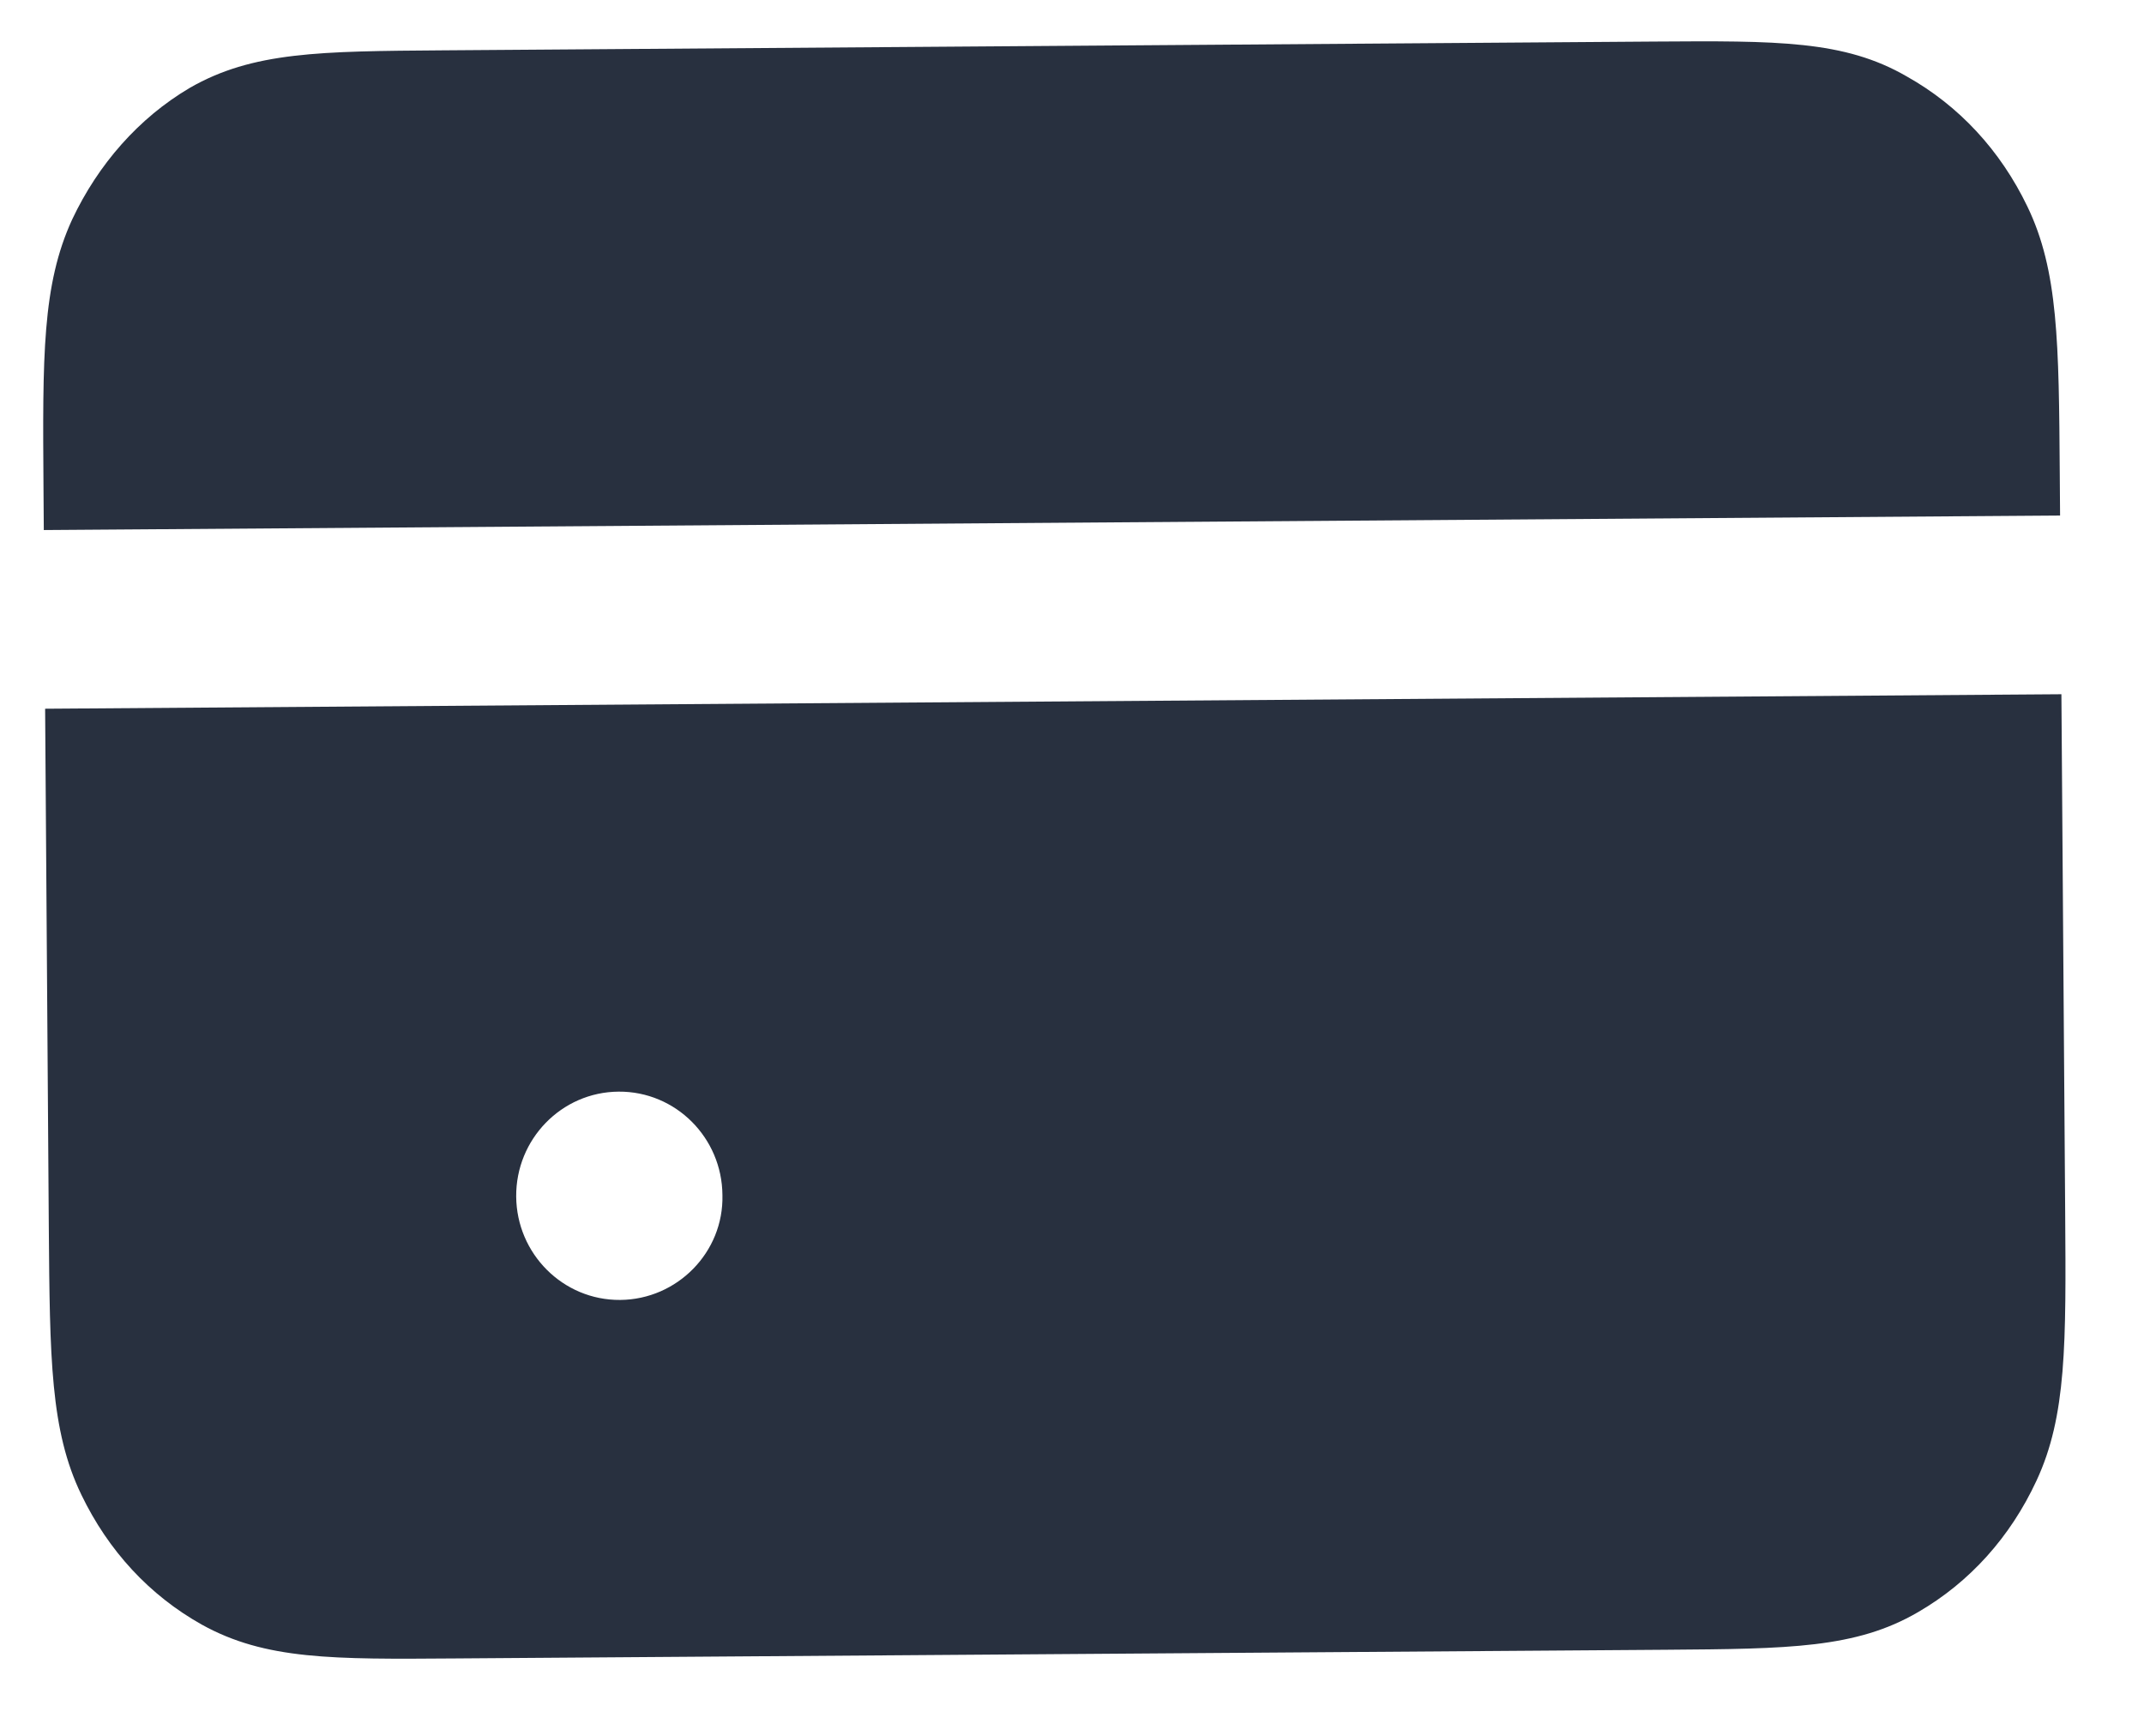
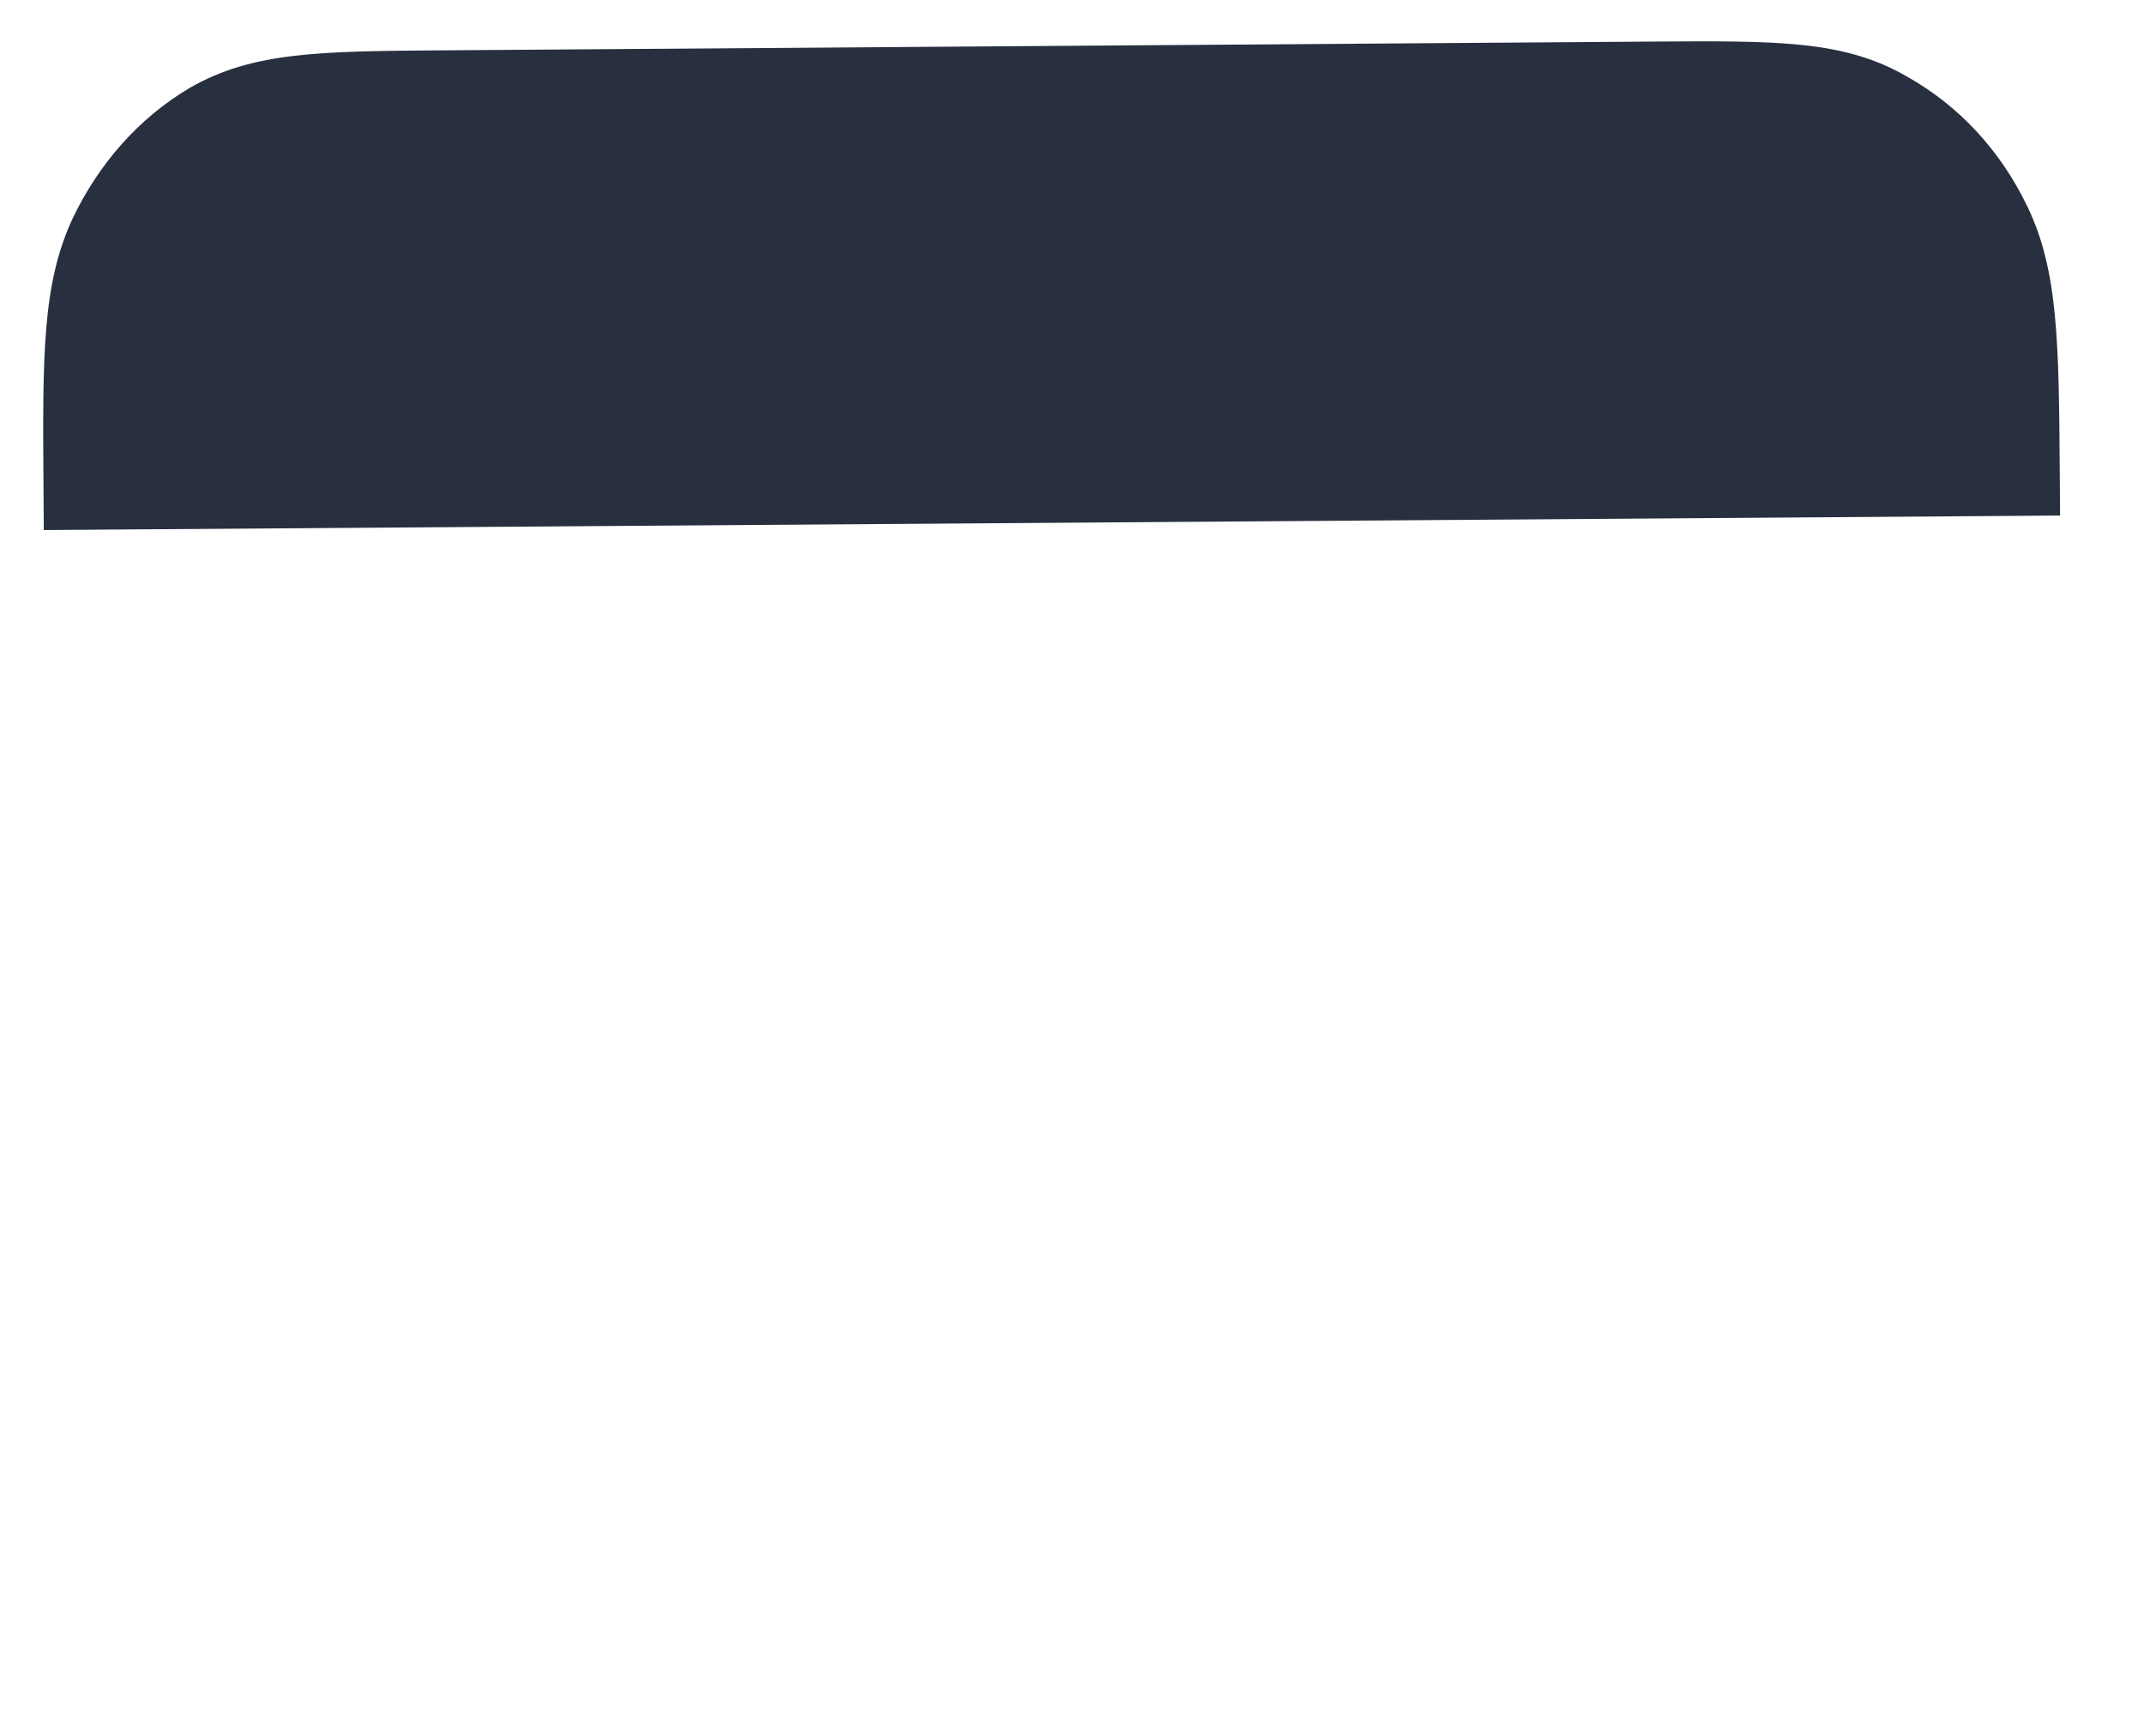
<svg xmlns="http://www.w3.org/2000/svg" width="21" height="17" viewBox="0 0 21 17" fill="none">
-   <path d="M0.442 6.941L0.478 12.021C0.488 13.301 0.493 14.011 0.797 14.639C1.061 15.187 1.464 15.624 1.977 15.911C2.599 16.256 3.259 16.251 4.459 16.242L16.319 16.157C17.519 16.148 18.179 16.143 18.786 15.789C19.294 15.495 19.691 15.052 19.947 14.501C20.242 13.868 20.237 13.158 20.228 11.878L20.191 6.799L0.442 6.941ZM6.074 12.731C5.514 12.735 5.06 12.278 5.056 11.718C5.052 11.158 5.499 10.695 6.059 10.691C6.619 10.687 7.072 11.143 7.076 11.704C7.09 12.263 6.634 12.727 6.074 12.731Z" fill="#28303F" />
  <path d="M20.178 5.049L20.175 4.639C20.166 3.359 20.161 2.649 19.857 2.021C19.593 1.473 19.189 1.036 18.677 0.749C18.065 0.394 17.405 0.399 16.205 0.407L4.335 0.493C3.135 0.502 2.475 0.506 1.858 0.861C1.36 1.155 0.963 1.607 0.707 2.149C0.412 2.791 0.417 3.491 0.426 4.781L0.429 5.191L20.178 5.049Z" fill="#28303F" />
</svg>